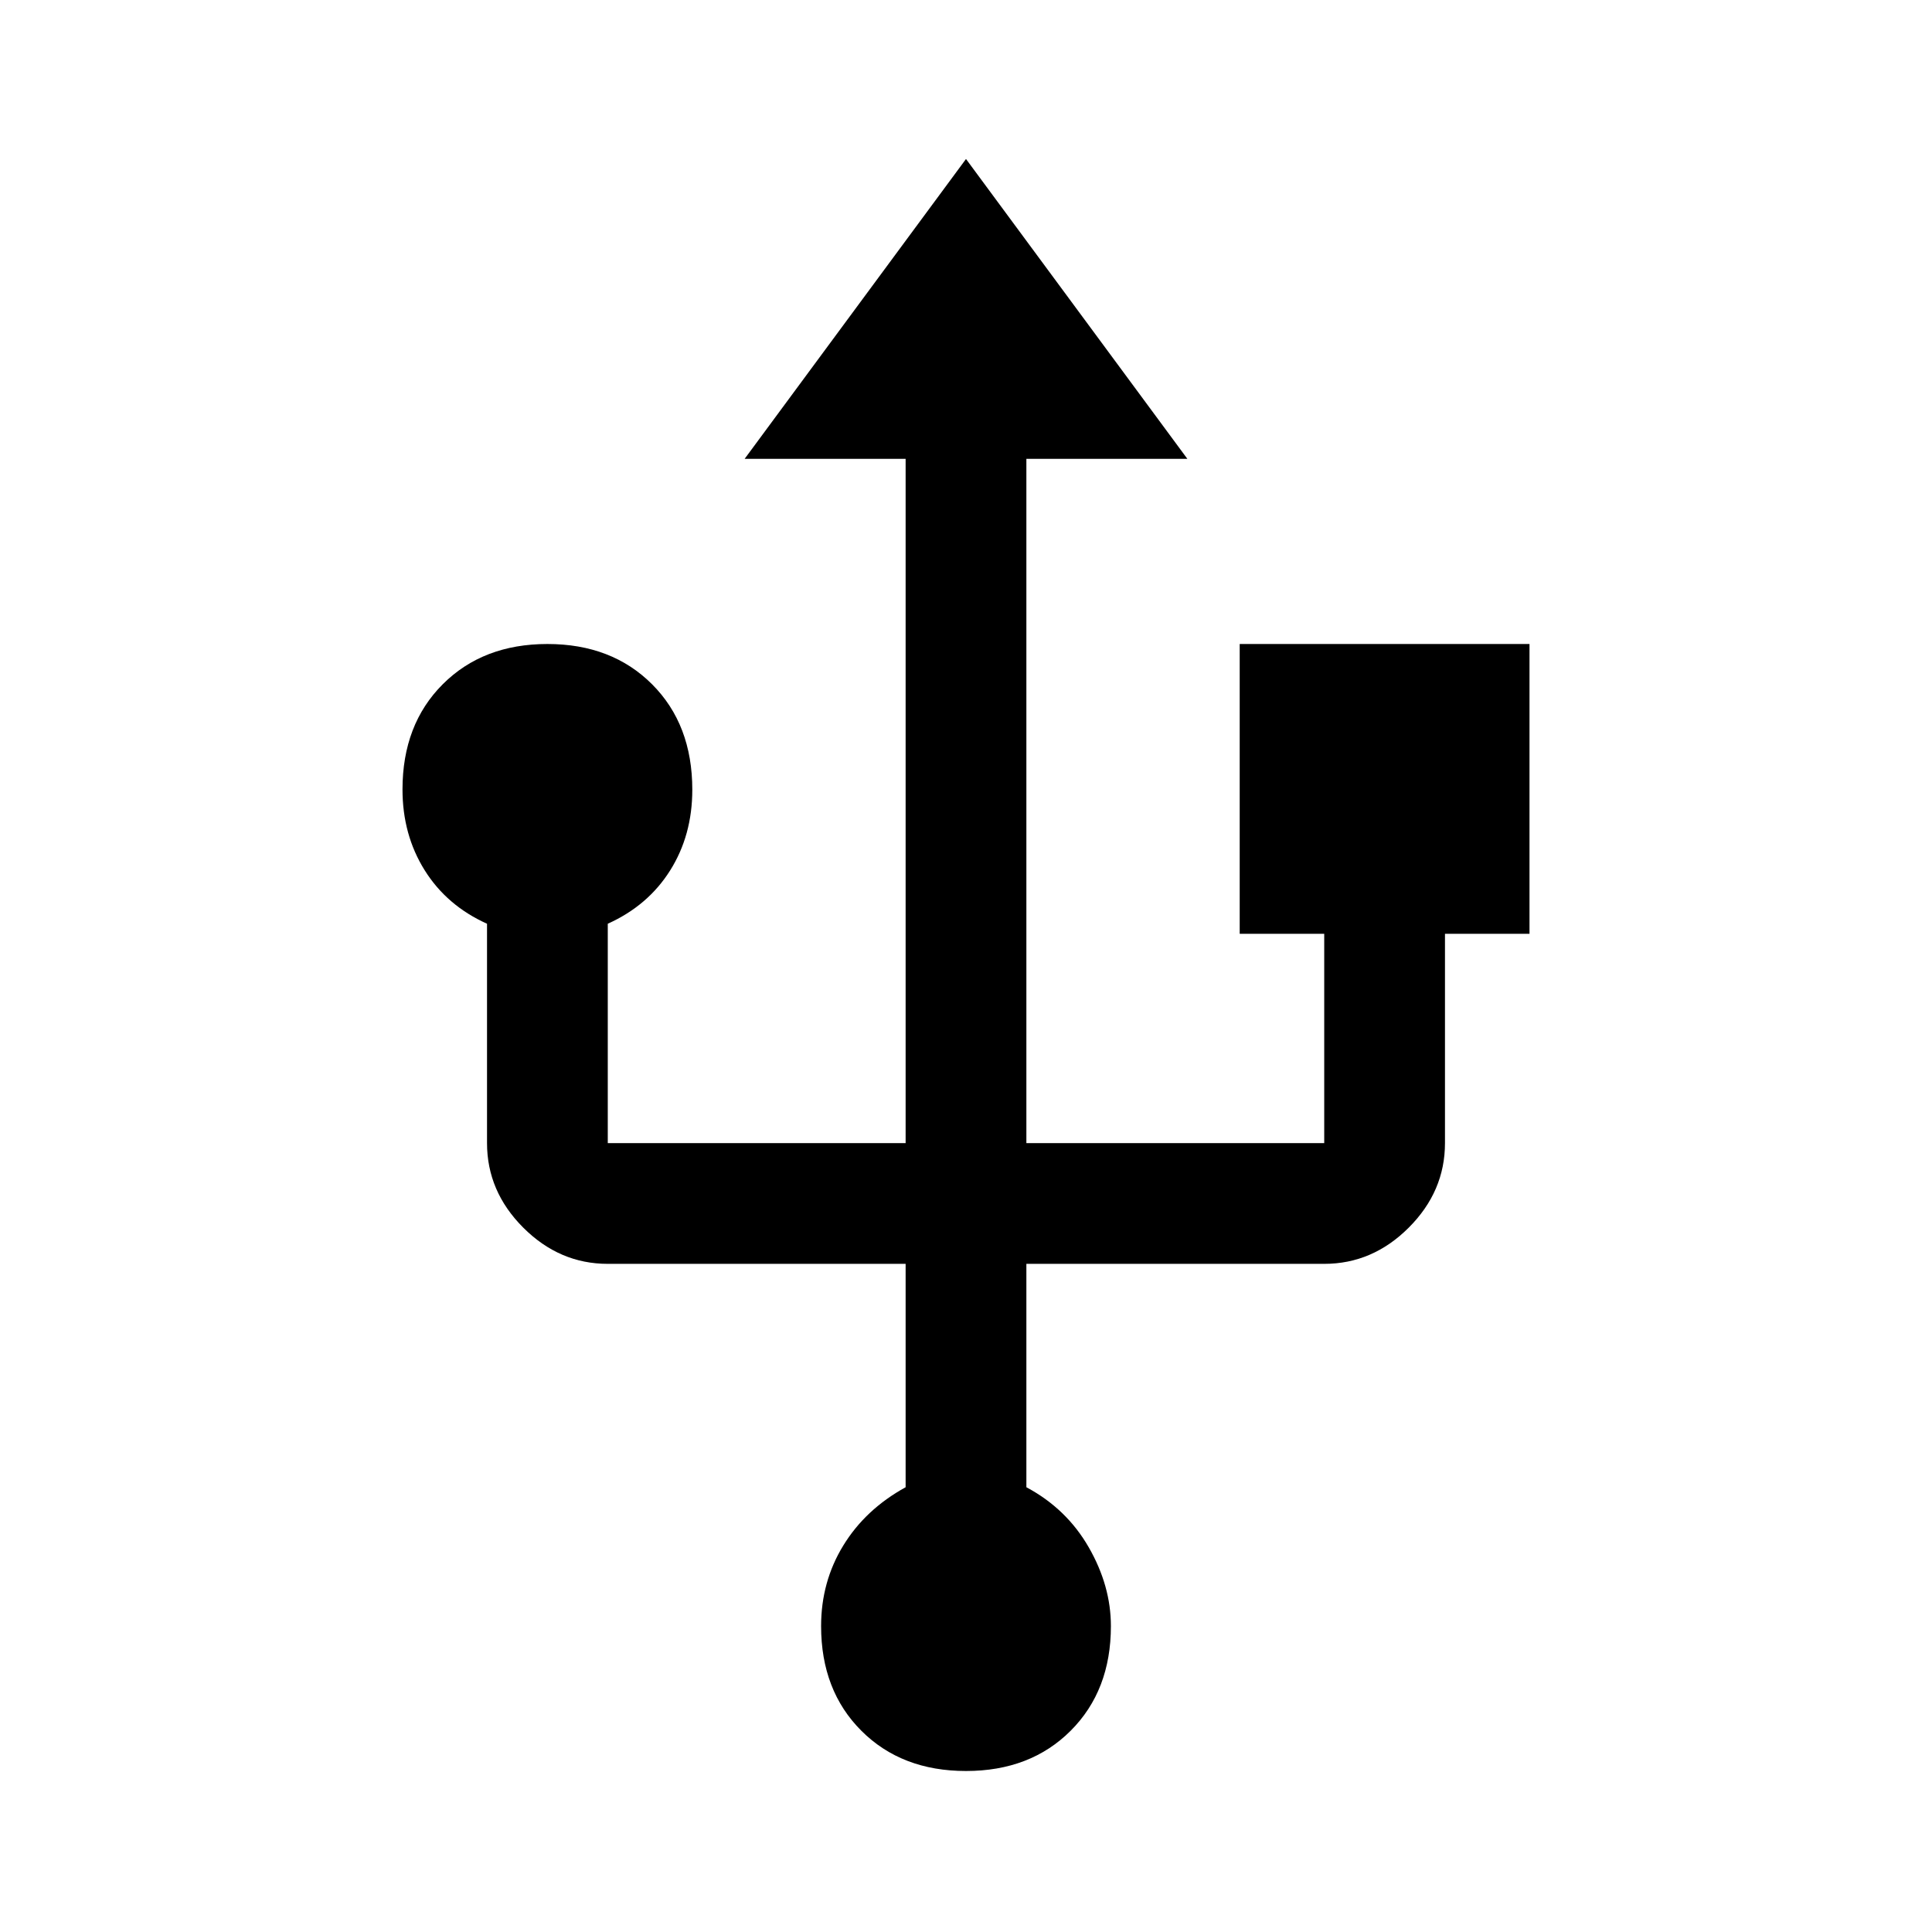
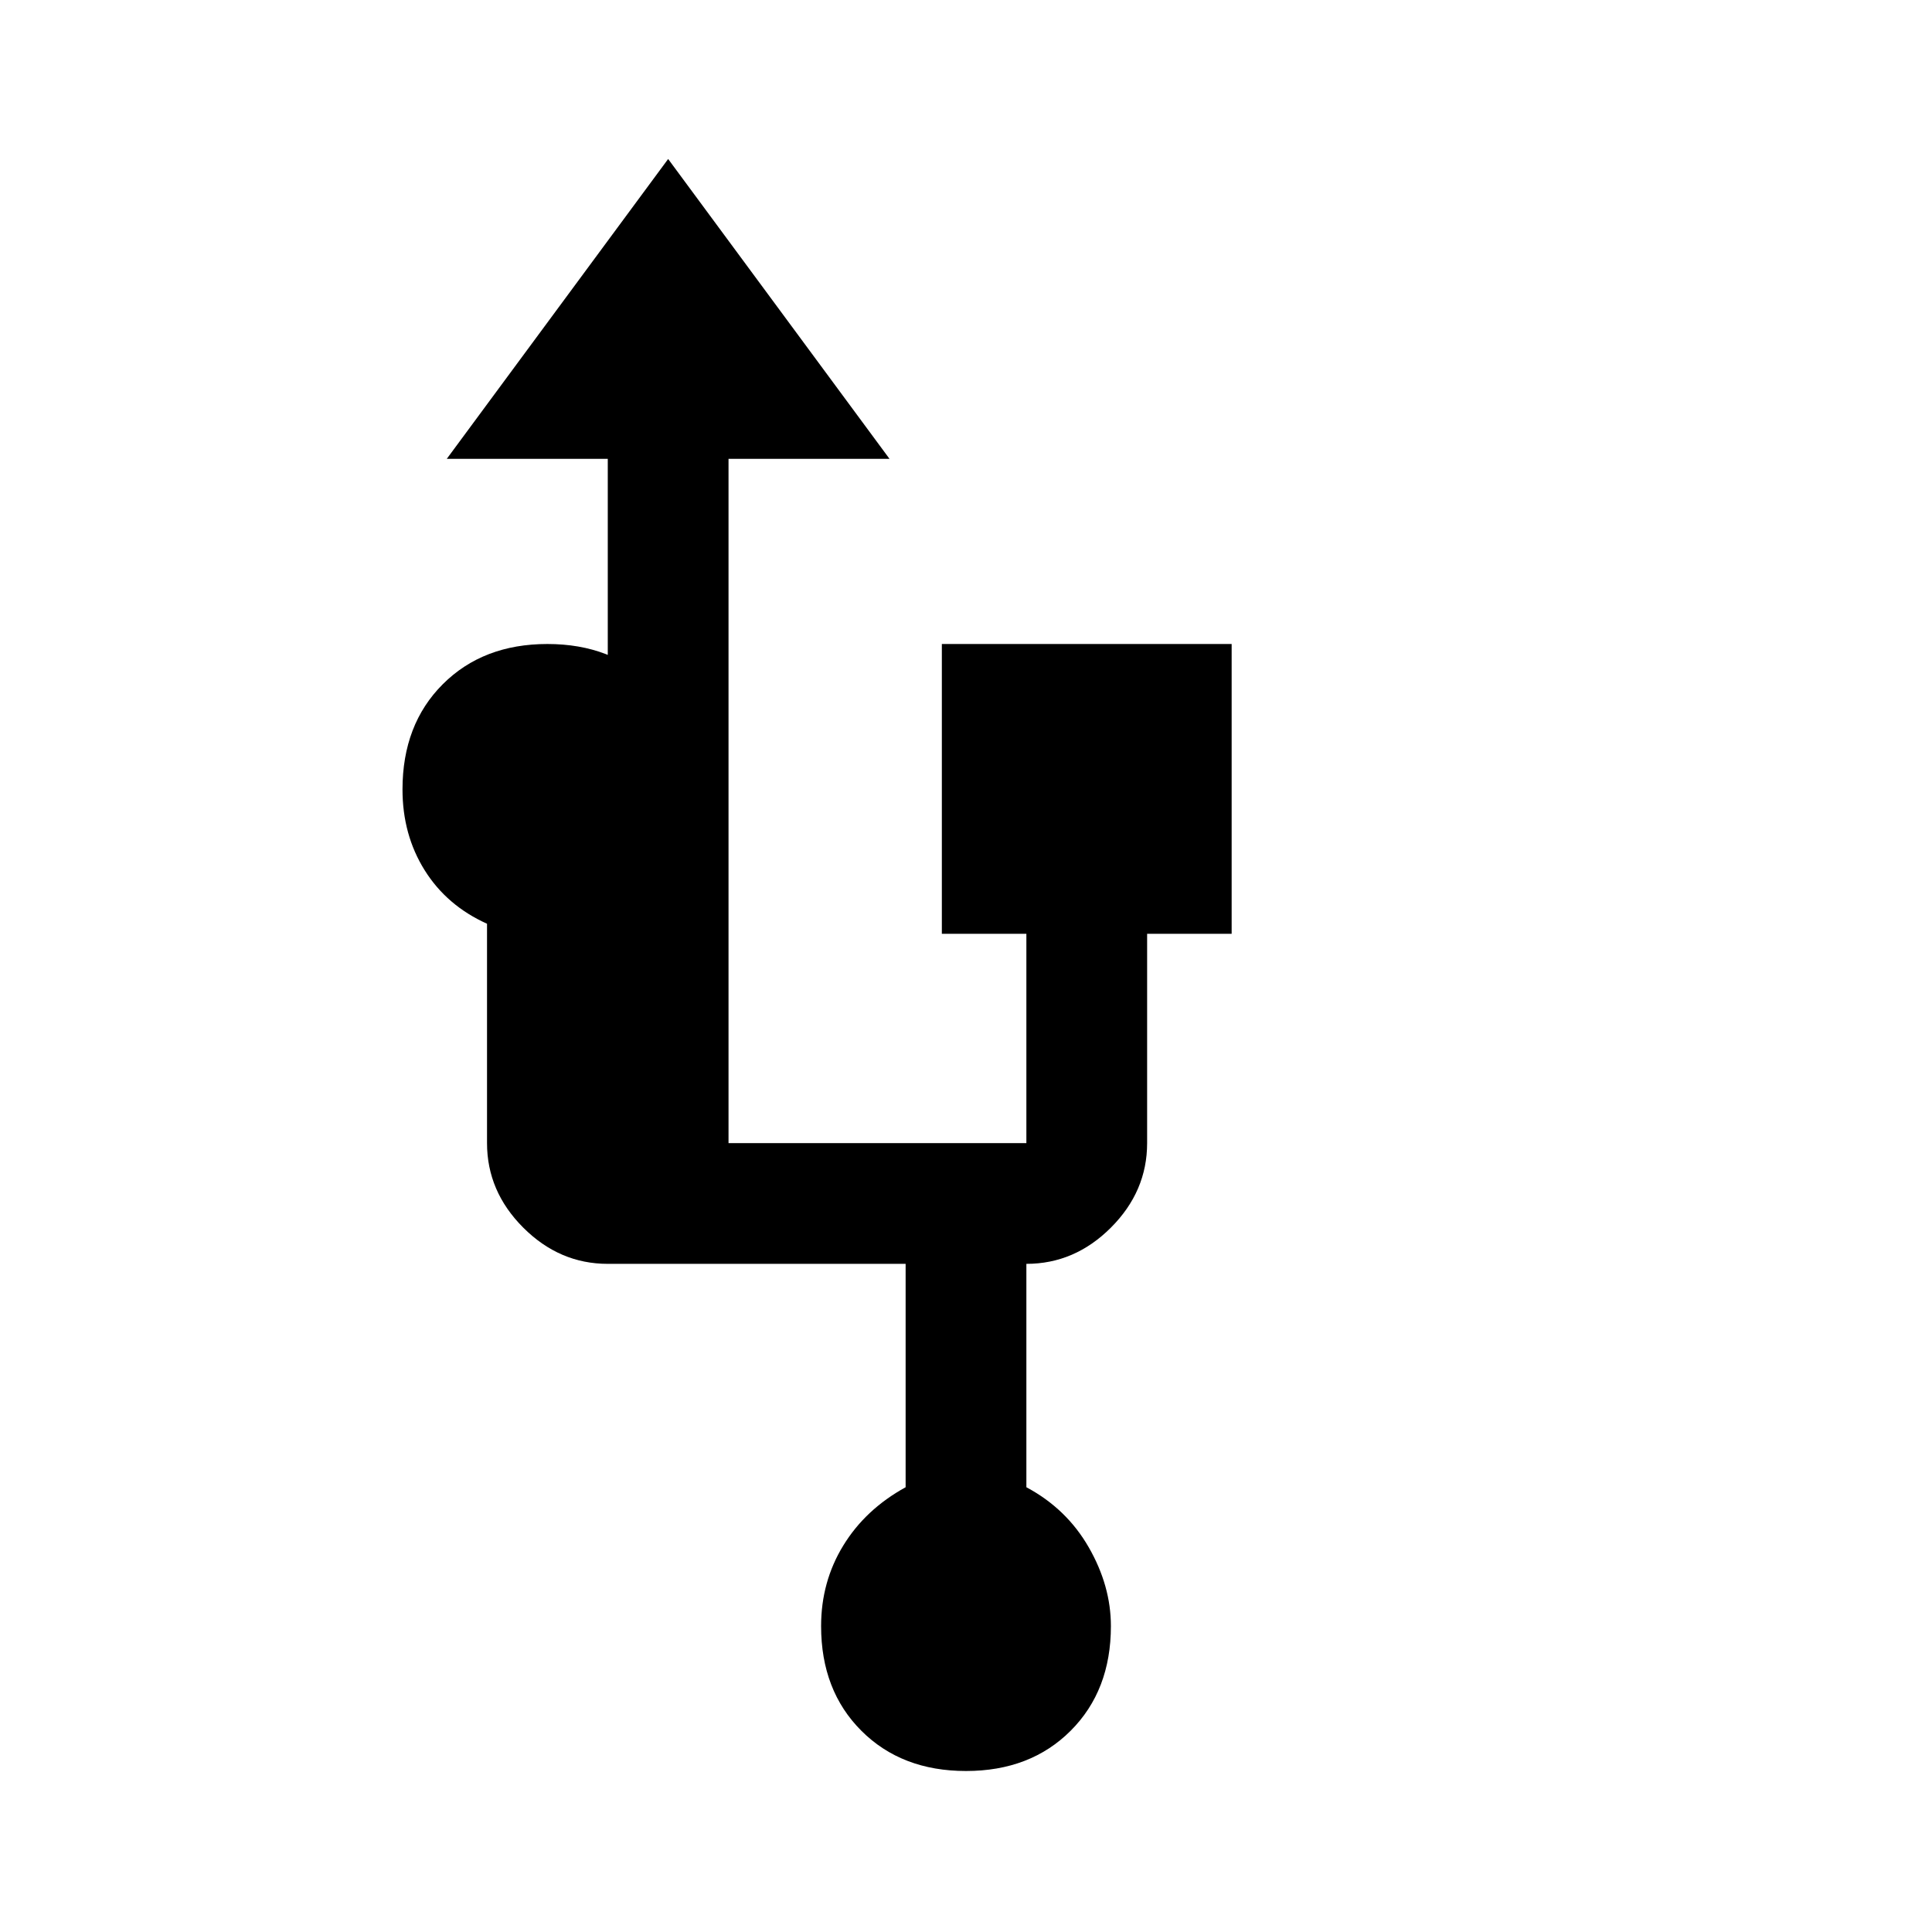
<svg xmlns="http://www.w3.org/2000/svg" width="48" height="48" viewBox="0 -960 960 960">
-   <path d="M480-80q-32 0-52-20t-20-52q0-22 11-40t31-29v-111H302q-24 0-42-18t-18-42v-109q-20-9-31-26.609-11-17.608-11-40.108Q200-600 220-620t52-20q32 0 52 20t20 52.411Q344-545 333-527.5T302-501v109h148v-340h-80l110-149 110 149h-80v340h148v-104h-42v-144h144v144h-42v104q0 24-18 42t-42 18H510v111q19.95 10.652 30.975 29.826Q552-172 552-152q0 32-20 52t-52 20Z" />
+   <path d="M480-80q-32 0-52-20t-20-52q0-22 11-40t31-29v-111H302q-24 0-42-18t-18-42v-109q-20-9-31-26.609-11-17.608-11-40.108Q200-600 220-620t52-20q32 0 52 20t20 52.411Q344-545 333-527.5T302-501v109v-340h-80l110-149 110 149h-80v340h148v-104h-42v-144h144v144h-42v104q0 24-18 42t-42 18H510v111q19.95 10.652 30.975 29.826Q552-172 552-152q0 32-20 52t-52 20Z" />
</svg>